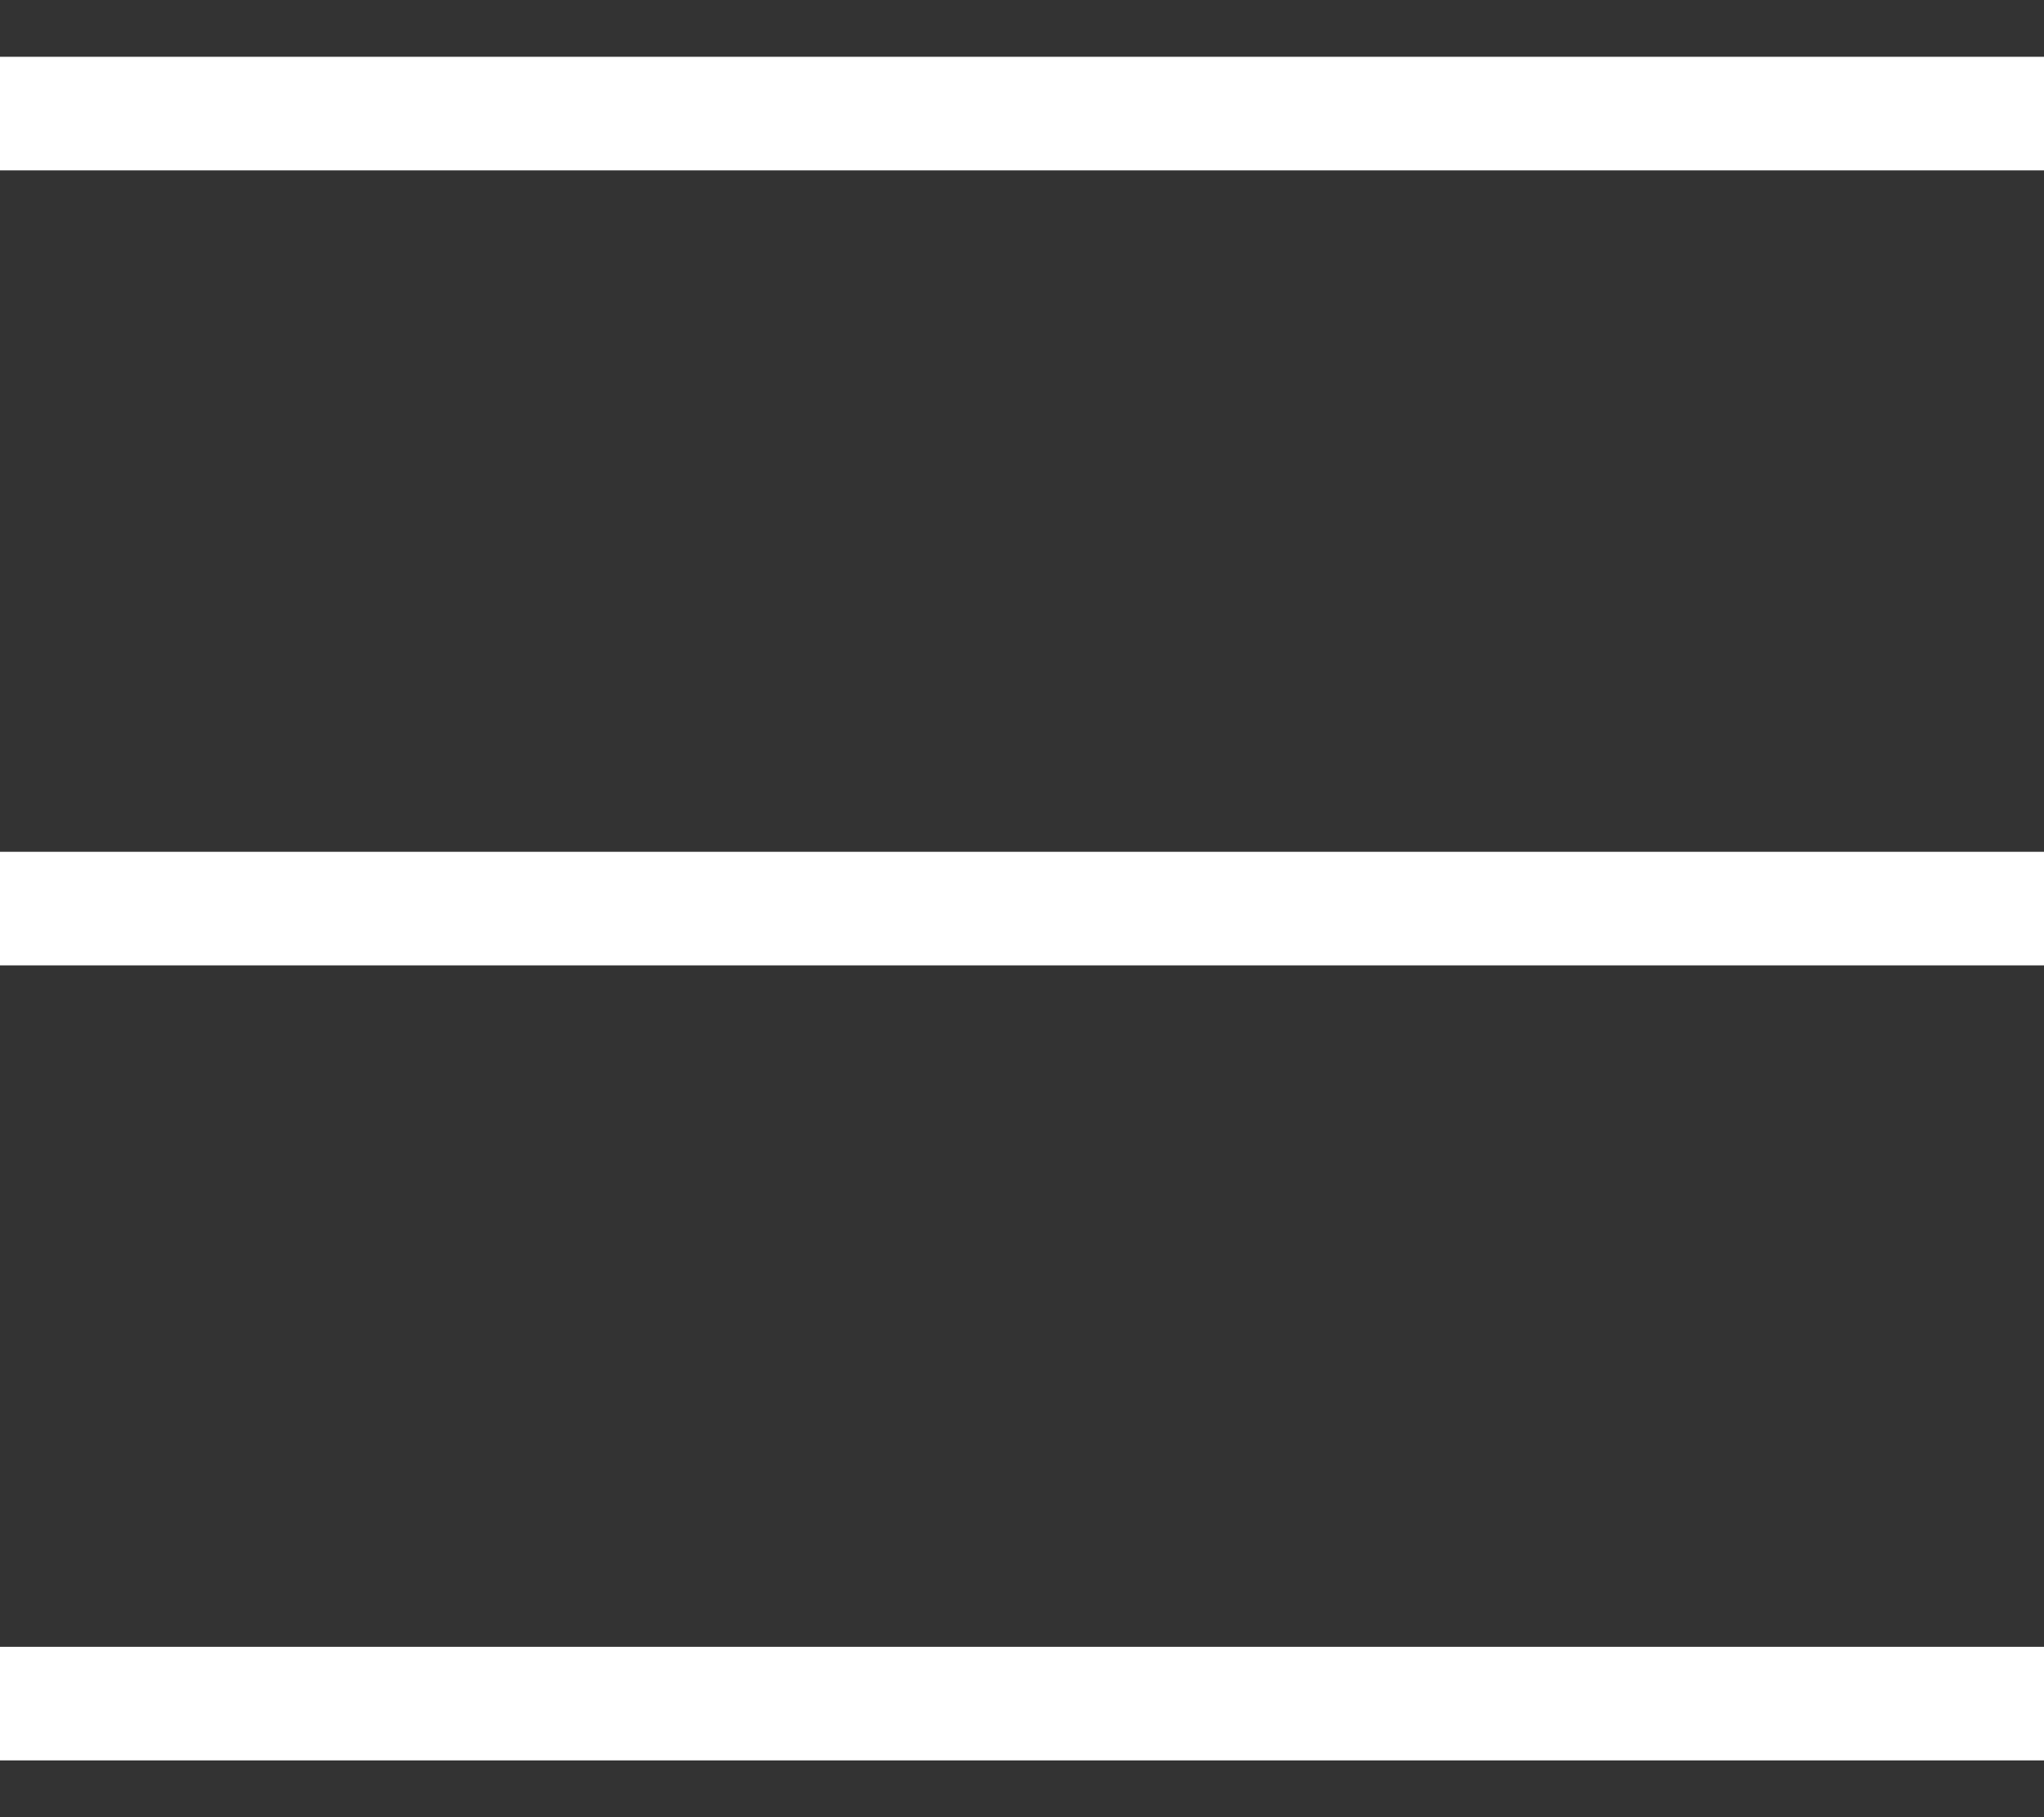
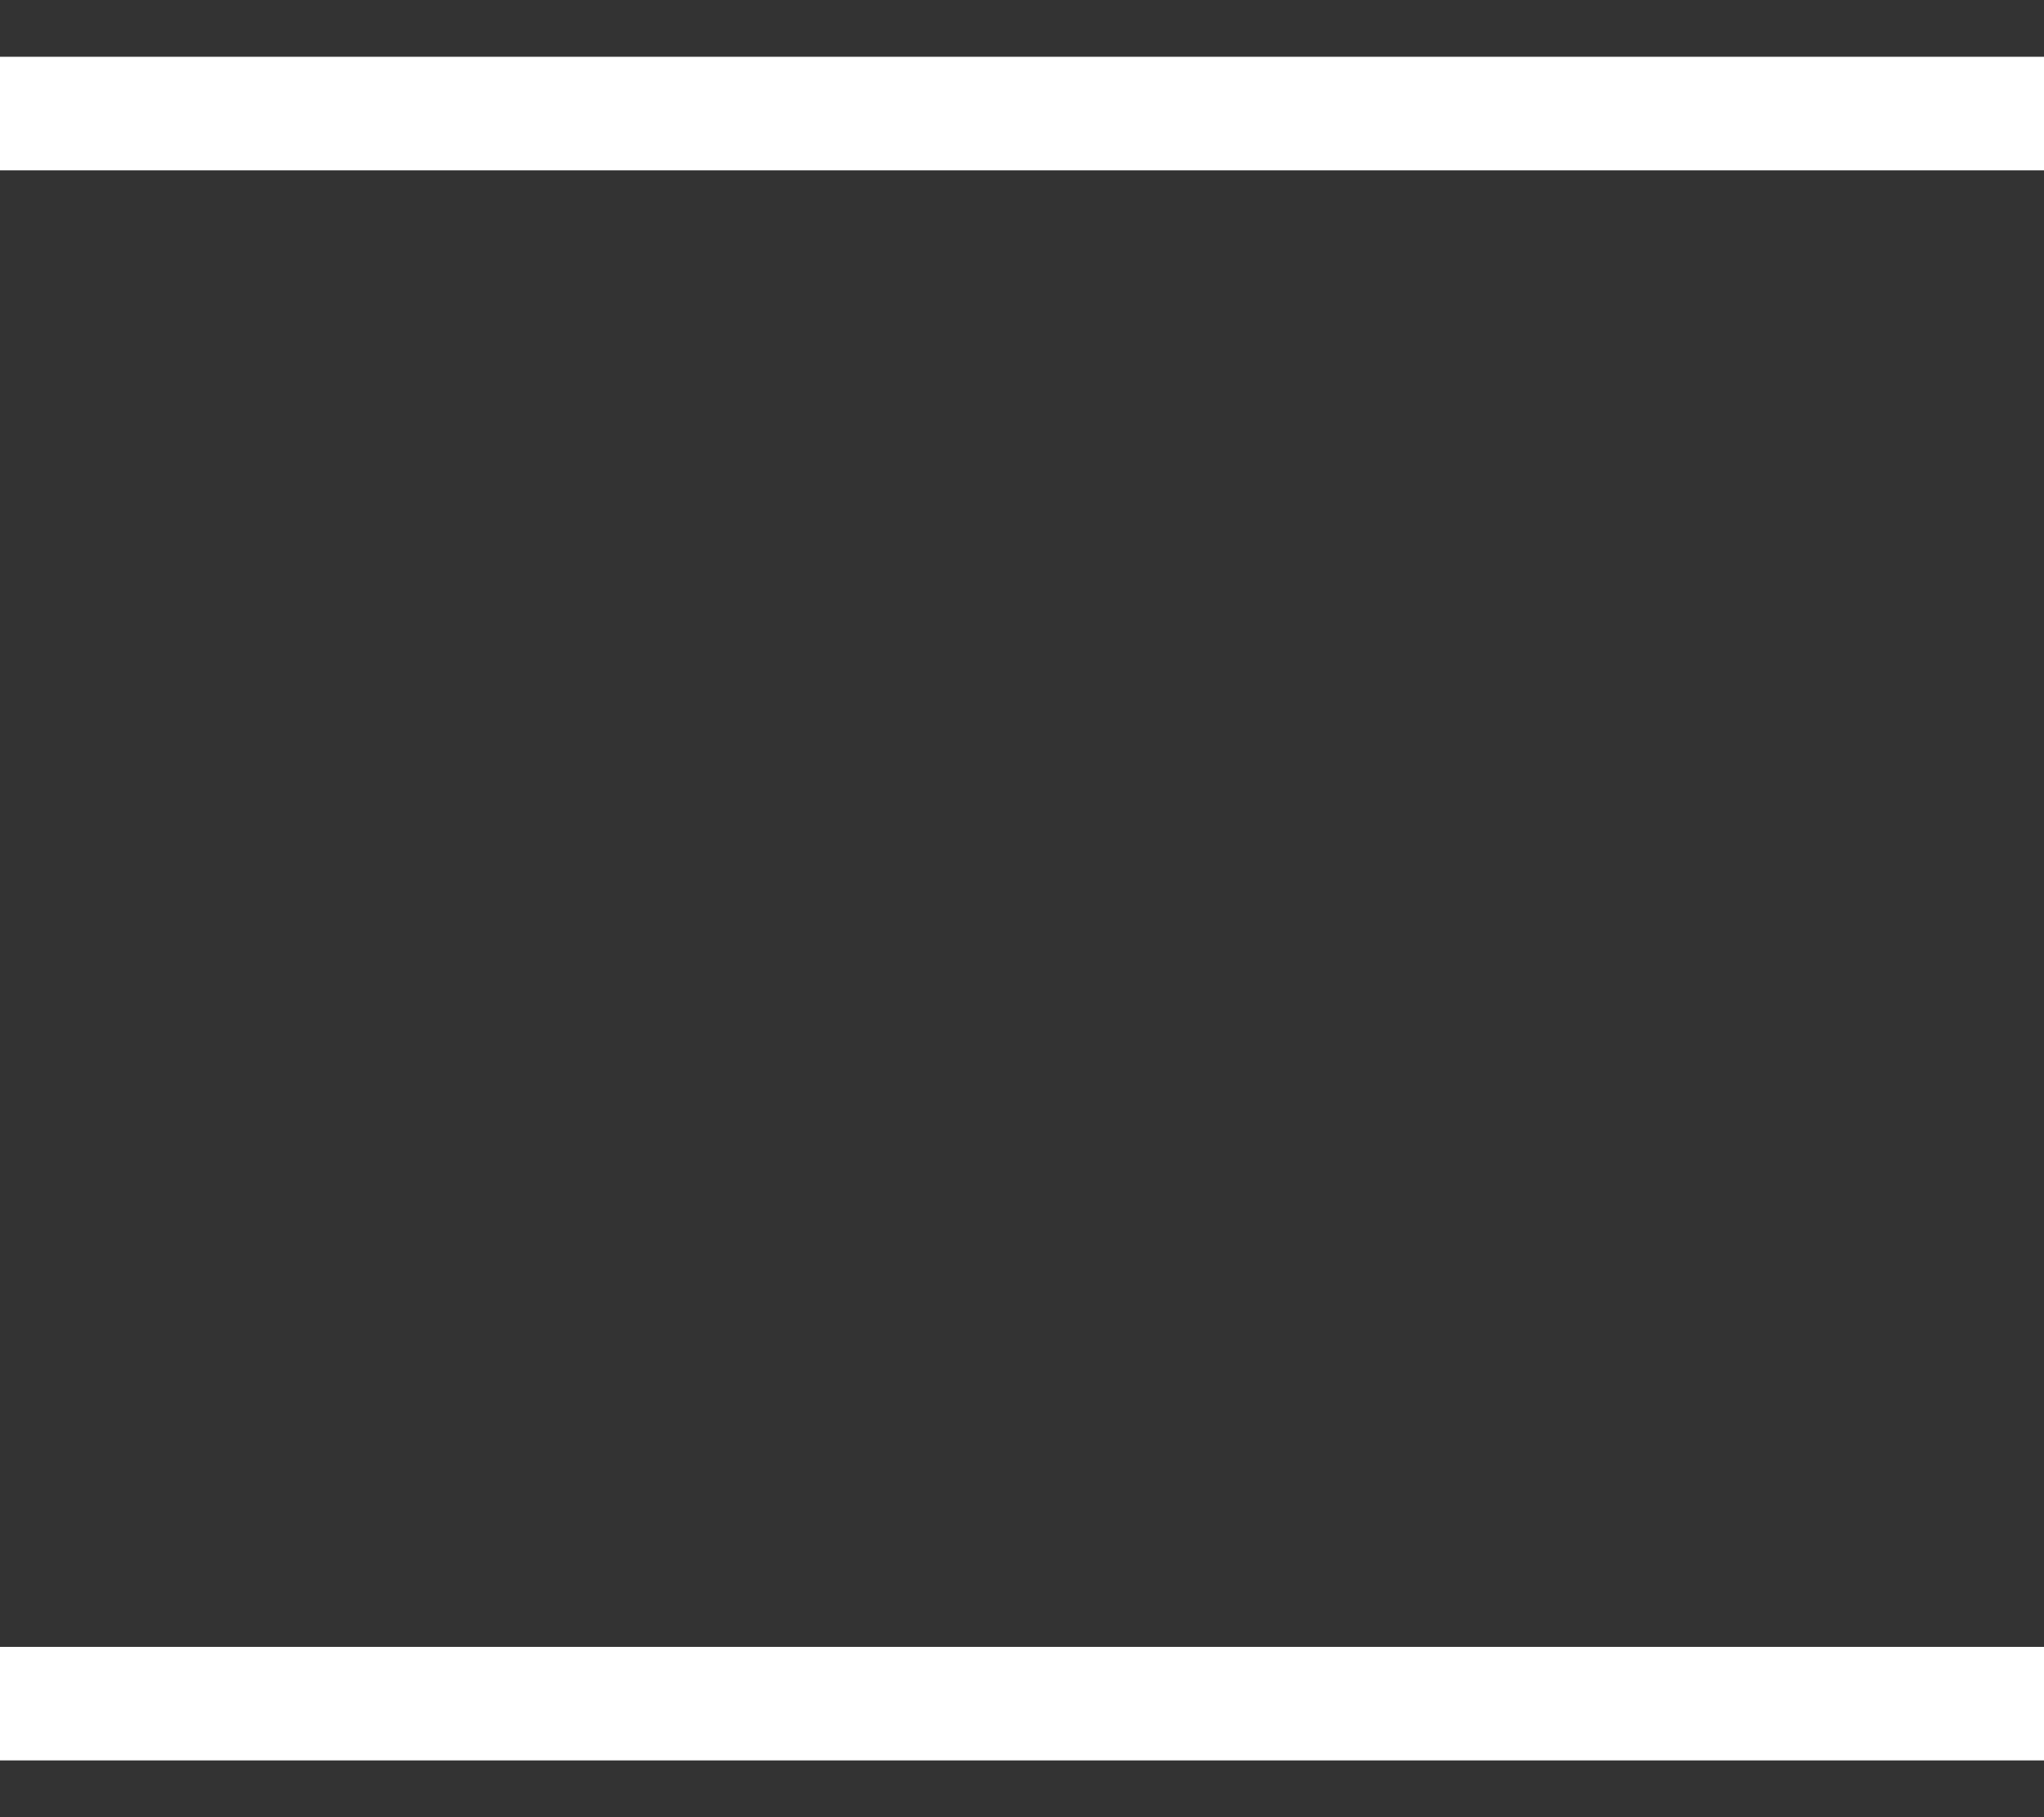
<svg xmlns="http://www.w3.org/2000/svg" width="18" height="16" viewBox="0 0 18 16" fill="none">
  <rect x="0" y="0" width="18" height="16" fill="#333333" stroke="none" />
  <path d="M0 1H18" stroke="white" />
-   <path d="M0 8H18" stroke="white" />
  <path d="M0 15H18" stroke="white" />
</svg>